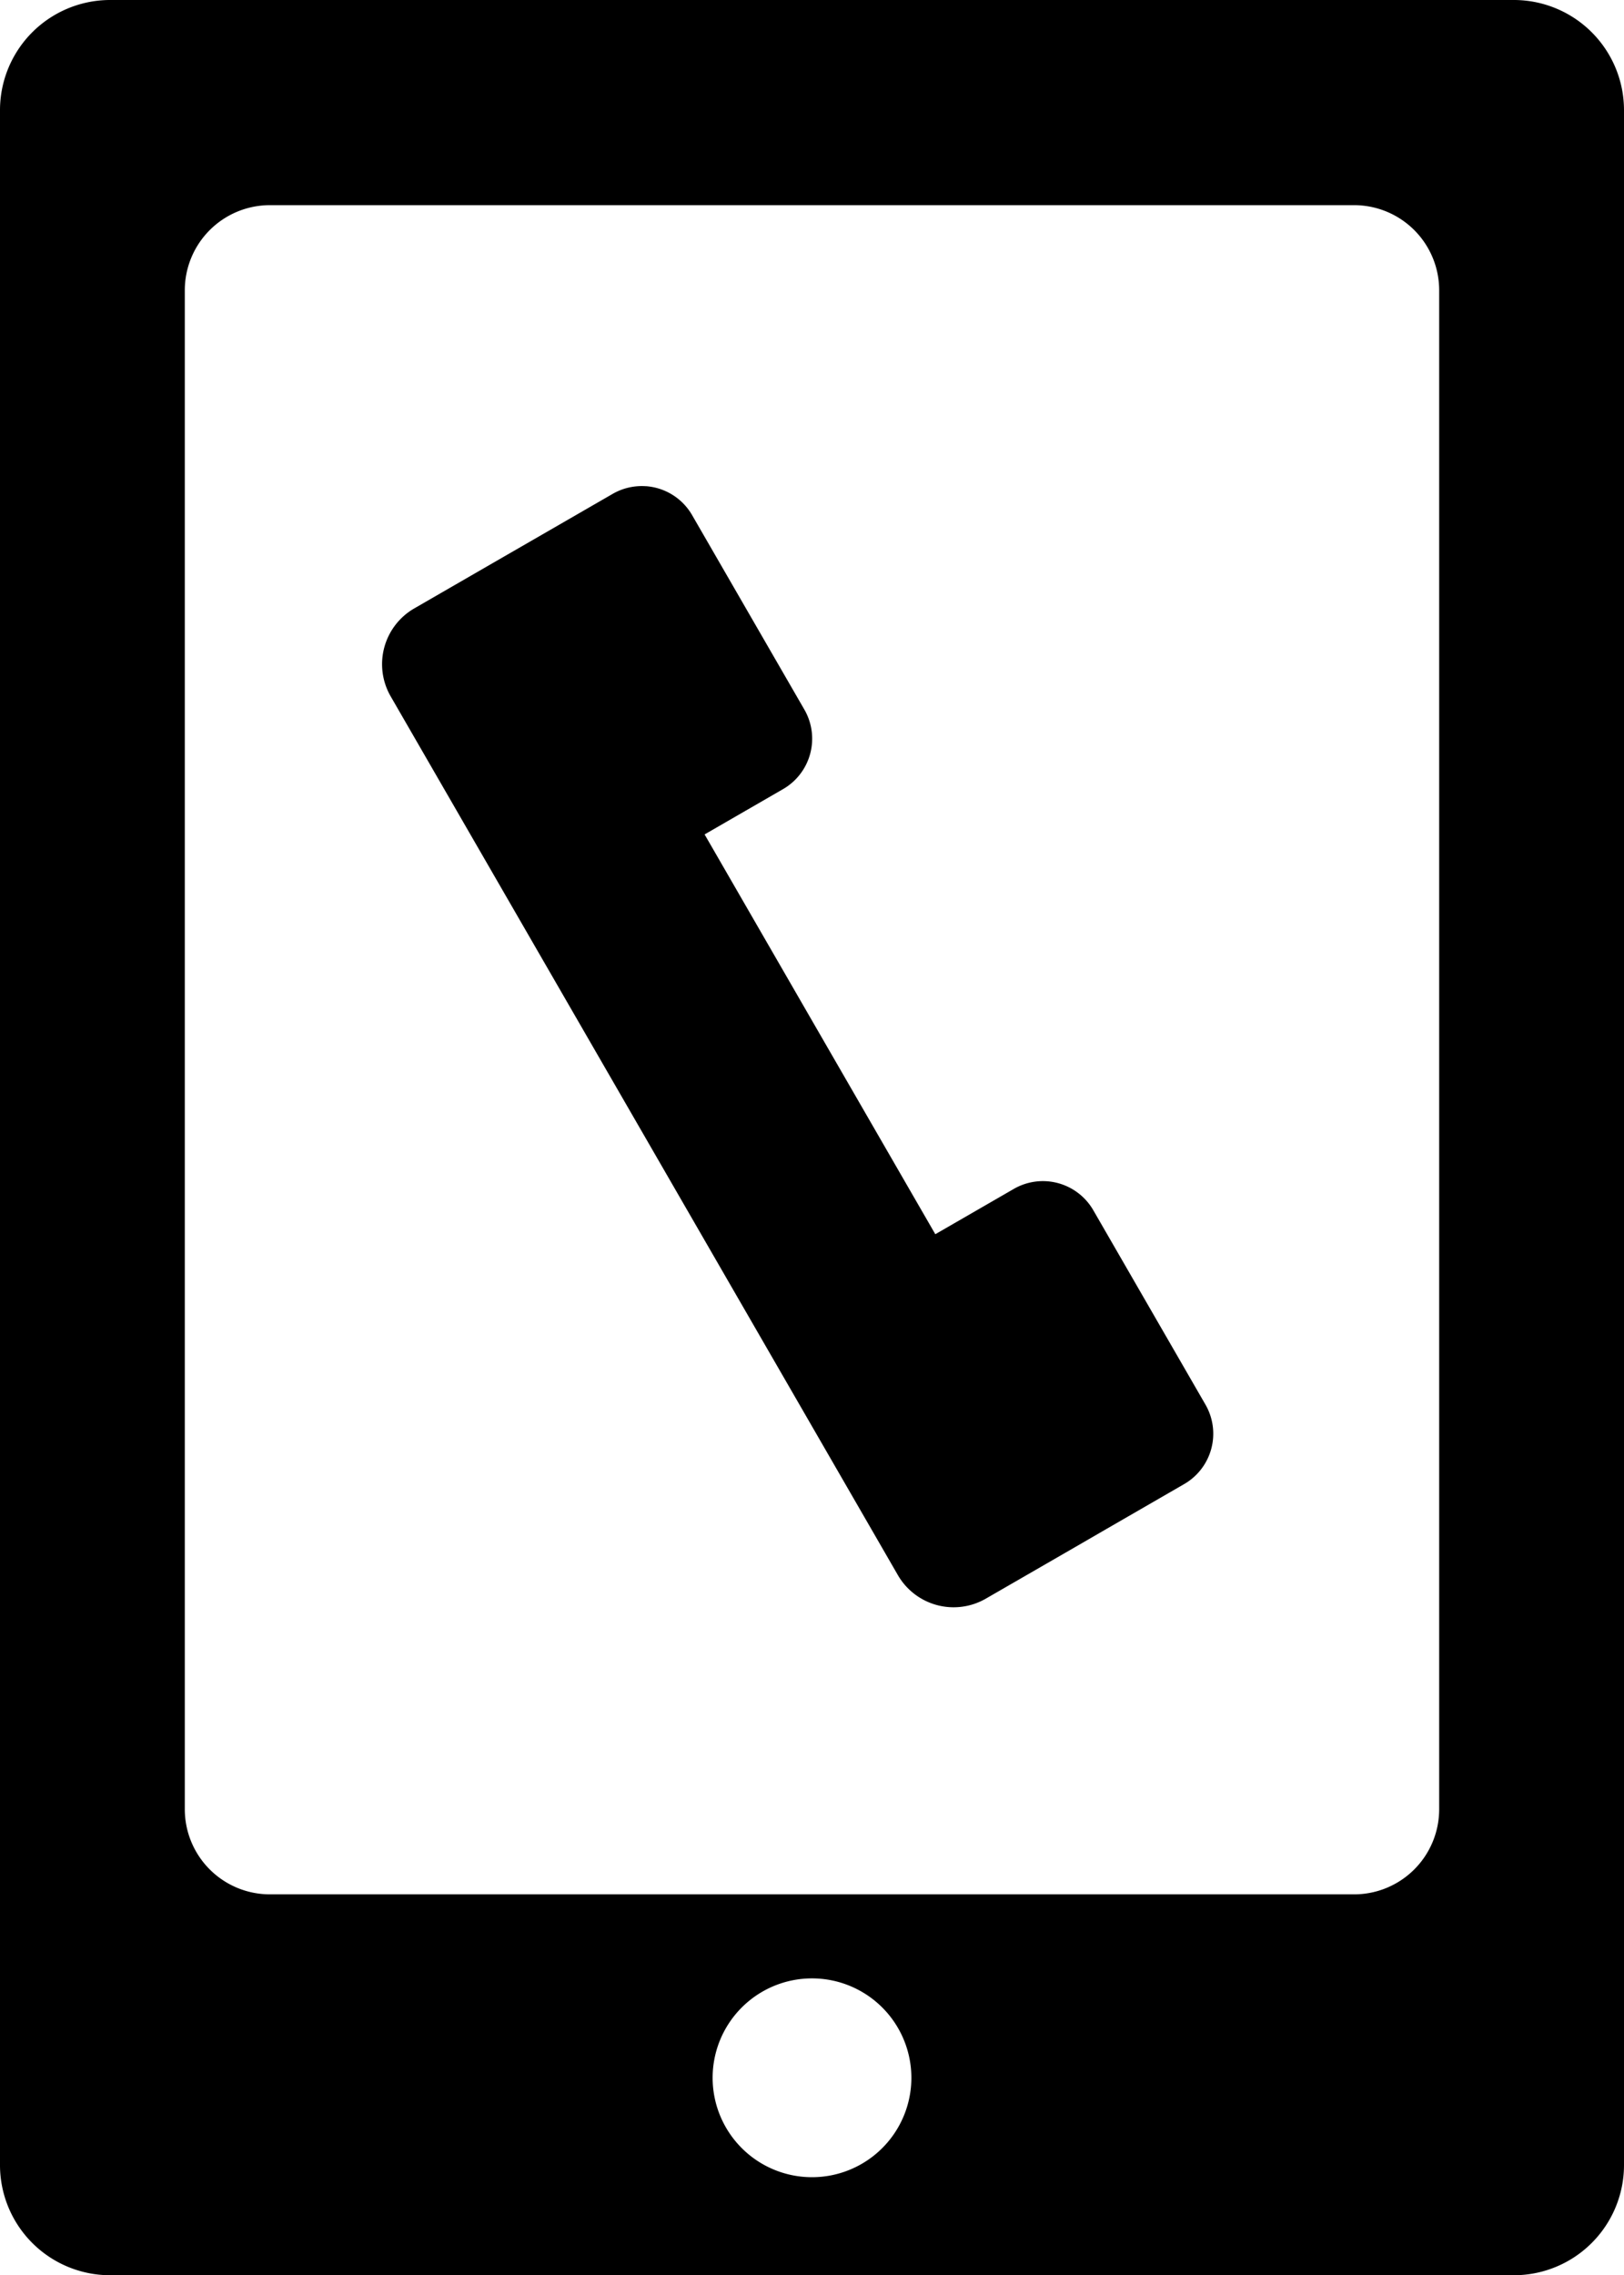
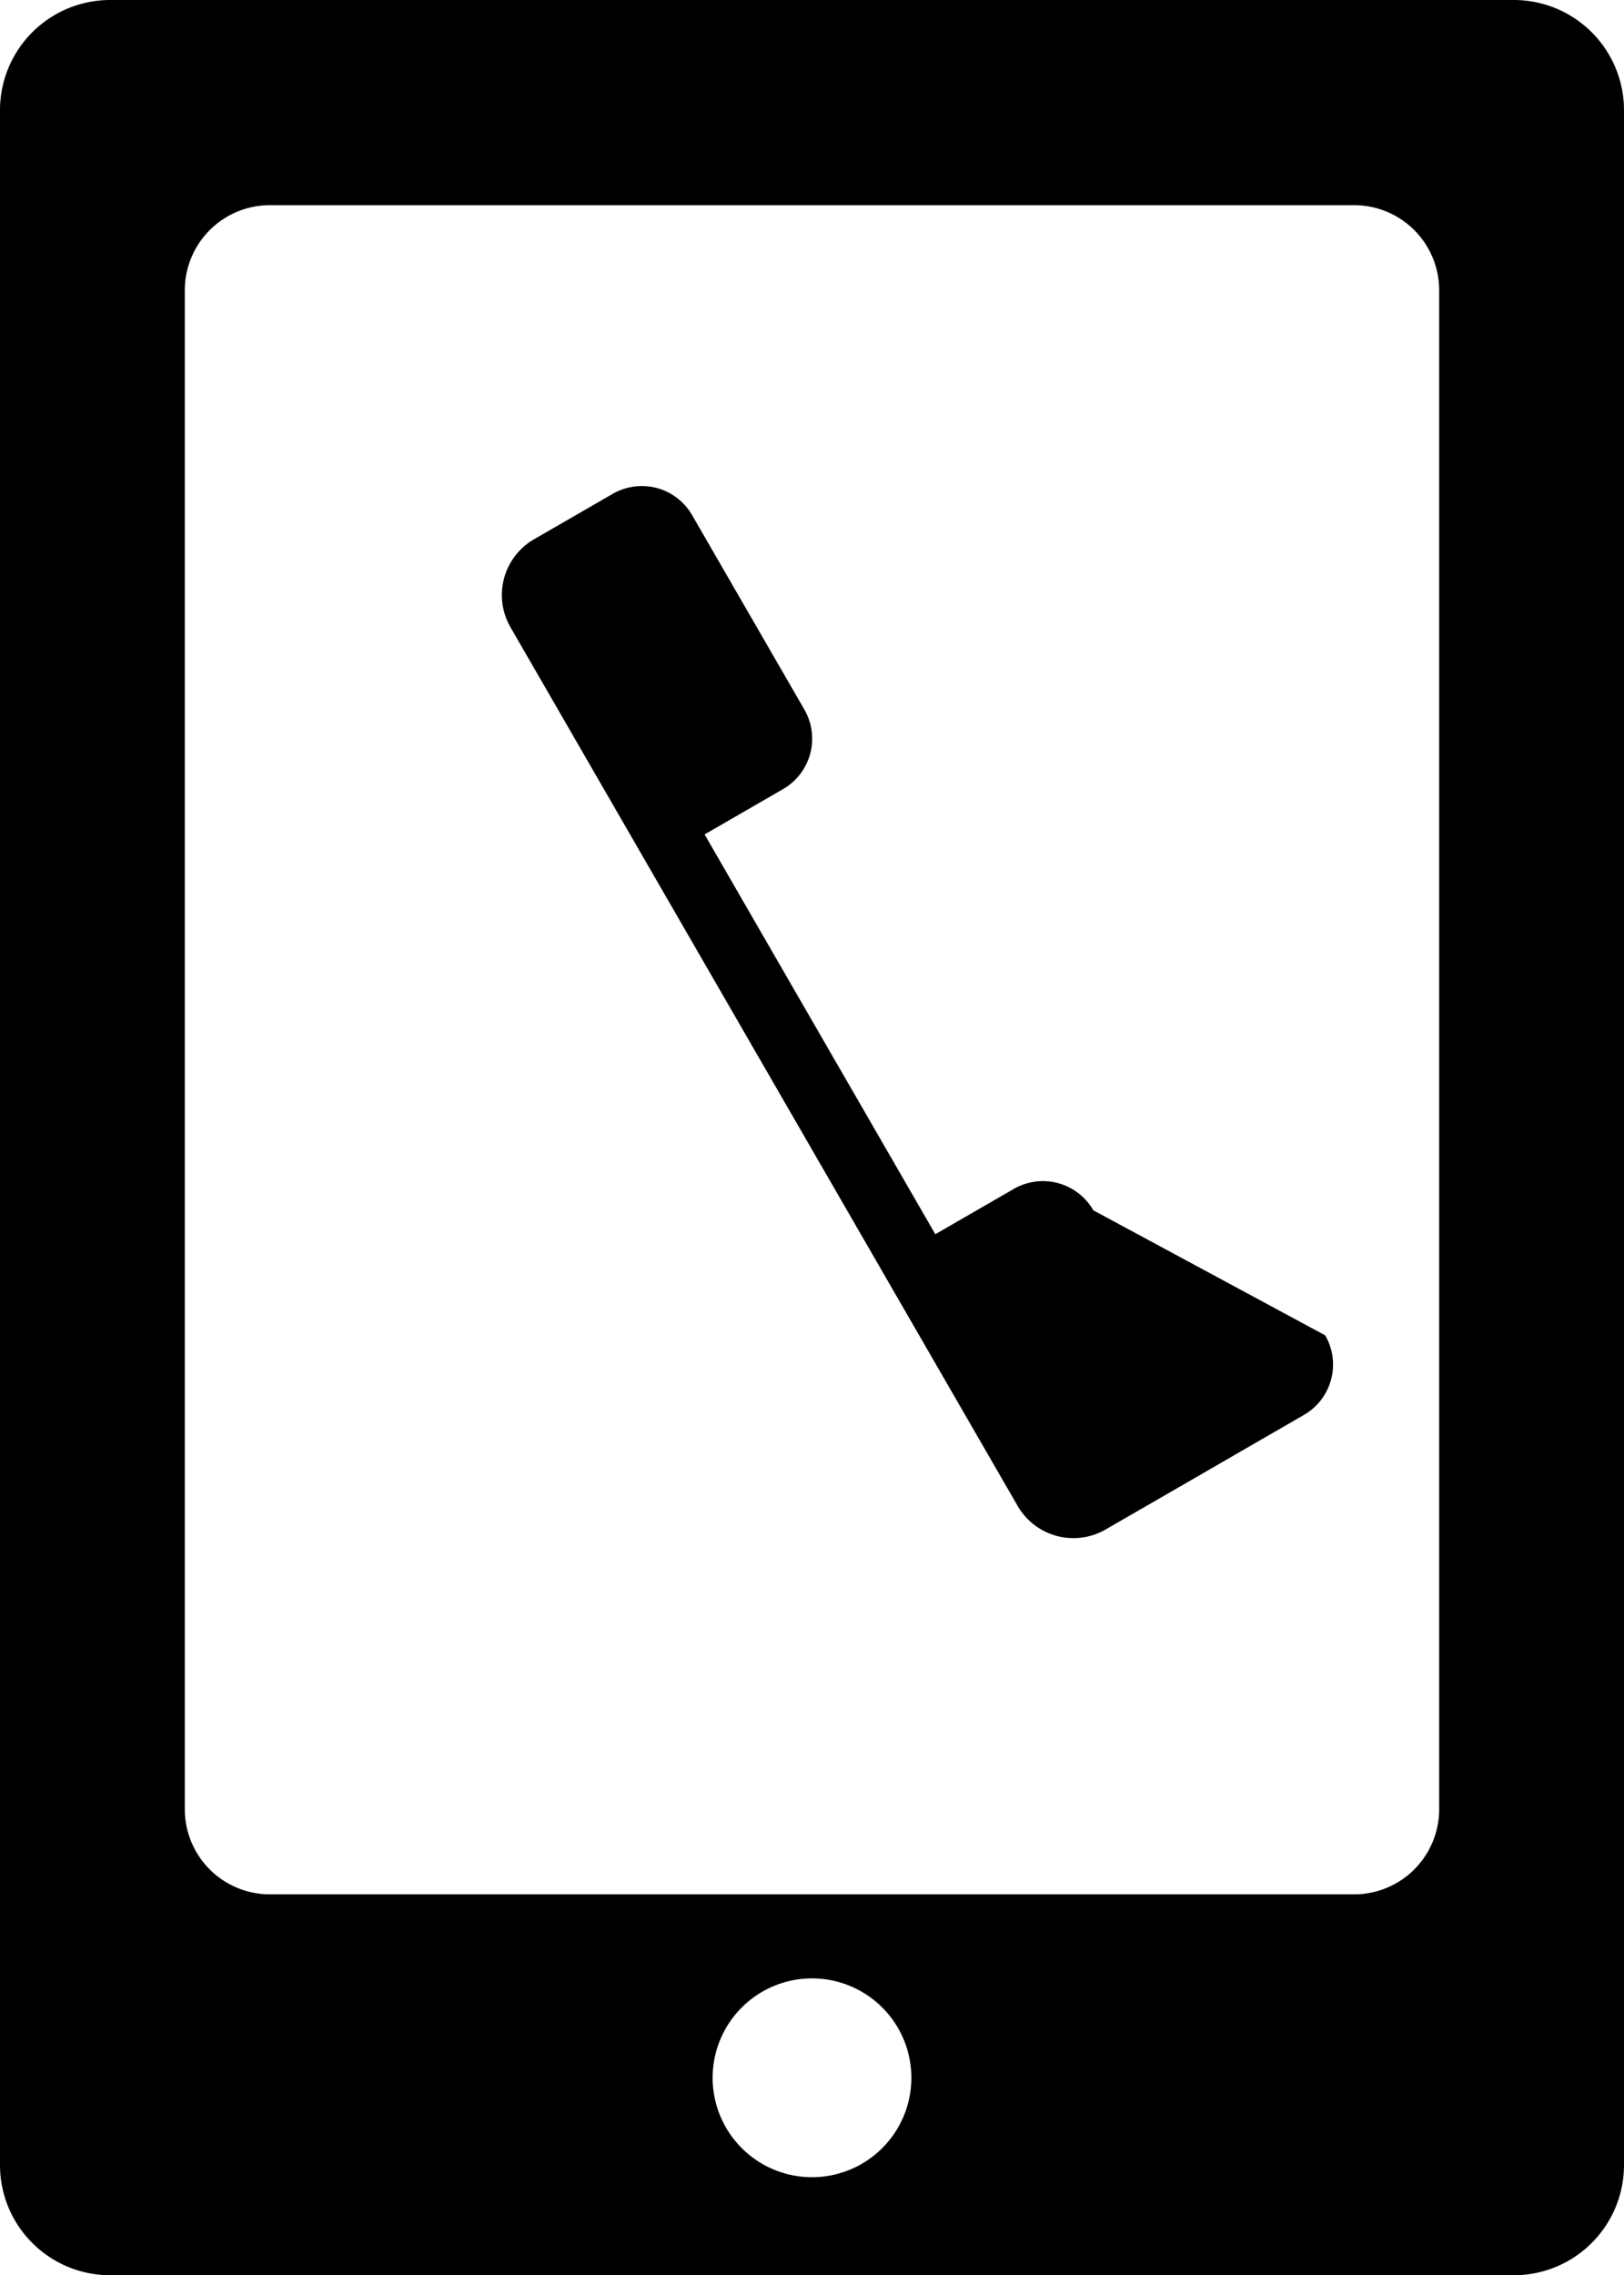
<svg xmlns="http://www.w3.org/2000/svg" width="142.802" height="200" viewBox="0 0 142.802 200">
  <g transform="translate(-16.73 -262.208)">
-     <path d="M26.439,262.208a9.688,9.688,0,0,0-9.709,9.709V452.5a9.688,9.688,0,0,0,9.709,9.709H149.823a9.688,9.688,0,0,0,9.709-9.709V271.917a9.688,9.688,0,0,0-9.709-9.709ZM40.48,280.242h95.3a7.484,7.484,0,0,1,7.5,7.5V421.228a7.481,7.481,0,0,1-7.5,7.5H40.48a7.484,7.484,0,0,1-7.5-7.5V287.744A7.487,7.487,0,0,1,40.48,280.242Zm33.034,24.706a5.127,5.127,0,0,0-2.92.679L63.7,309.605l-2.625,1.513-7.908,4.566a5.662,5.662,0,0,0-2.075,7.752l20.67,35.8,3.243,5.617,20.67,35.8a5.662,5.662,0,0,0,7.752,2.075l7.908-4.563,2.621-1.517,6.891-3.979a5.113,5.113,0,0,0,1.877-7L112.871,368.6a5.118,5.118,0,0,0-7.005-1.877L98.974,370.7l-8.522-14.761-3.243-5.617-8.522-14.765,6.891-3.979a5.118,5.118,0,0,0,1.877-7.005L77.595,307.5a5.113,5.113,0,0,0-4.081-2.556ZM88.131,436.115a8.738,8.738,0,1,1-8.738,8.738A8.738,8.738,0,0,1,88.131,436.115Z" transform="translate(0 0)" />
+     <path d="M26.439,262.208a9.688,9.688,0,0,0-9.709,9.709V452.5a9.688,9.688,0,0,0,9.709,9.709H149.823a9.688,9.688,0,0,0,9.709-9.709V271.917a9.688,9.688,0,0,0-9.709-9.709ZM40.48,280.242h95.3a7.484,7.484,0,0,1,7.5,7.5V421.228a7.481,7.481,0,0,1-7.5,7.5H40.48a7.484,7.484,0,0,1-7.5-7.5V287.744A7.487,7.487,0,0,1,40.48,280.242Zm33.034,24.706a5.127,5.127,0,0,0-2.92.679L63.7,309.605a5.662,5.662,0,0,0-2.075,7.752l20.67,35.8,3.243,5.617,20.67,35.8a5.662,5.662,0,0,0,7.752,2.075l7.908-4.563,2.621-1.517,6.891-3.979a5.113,5.113,0,0,0,1.877-7L112.871,368.6a5.118,5.118,0,0,0-7.005-1.877L98.974,370.7l-8.522-14.761-3.243-5.617-8.522-14.765,6.891-3.979a5.118,5.118,0,0,0,1.877-7.005L77.595,307.5a5.113,5.113,0,0,0-4.081-2.556ZM88.131,436.115a8.738,8.738,0,1,1-8.738,8.738A8.738,8.738,0,0,1,88.131,436.115Z" transform="translate(0 0)" />
  </g>
</svg>